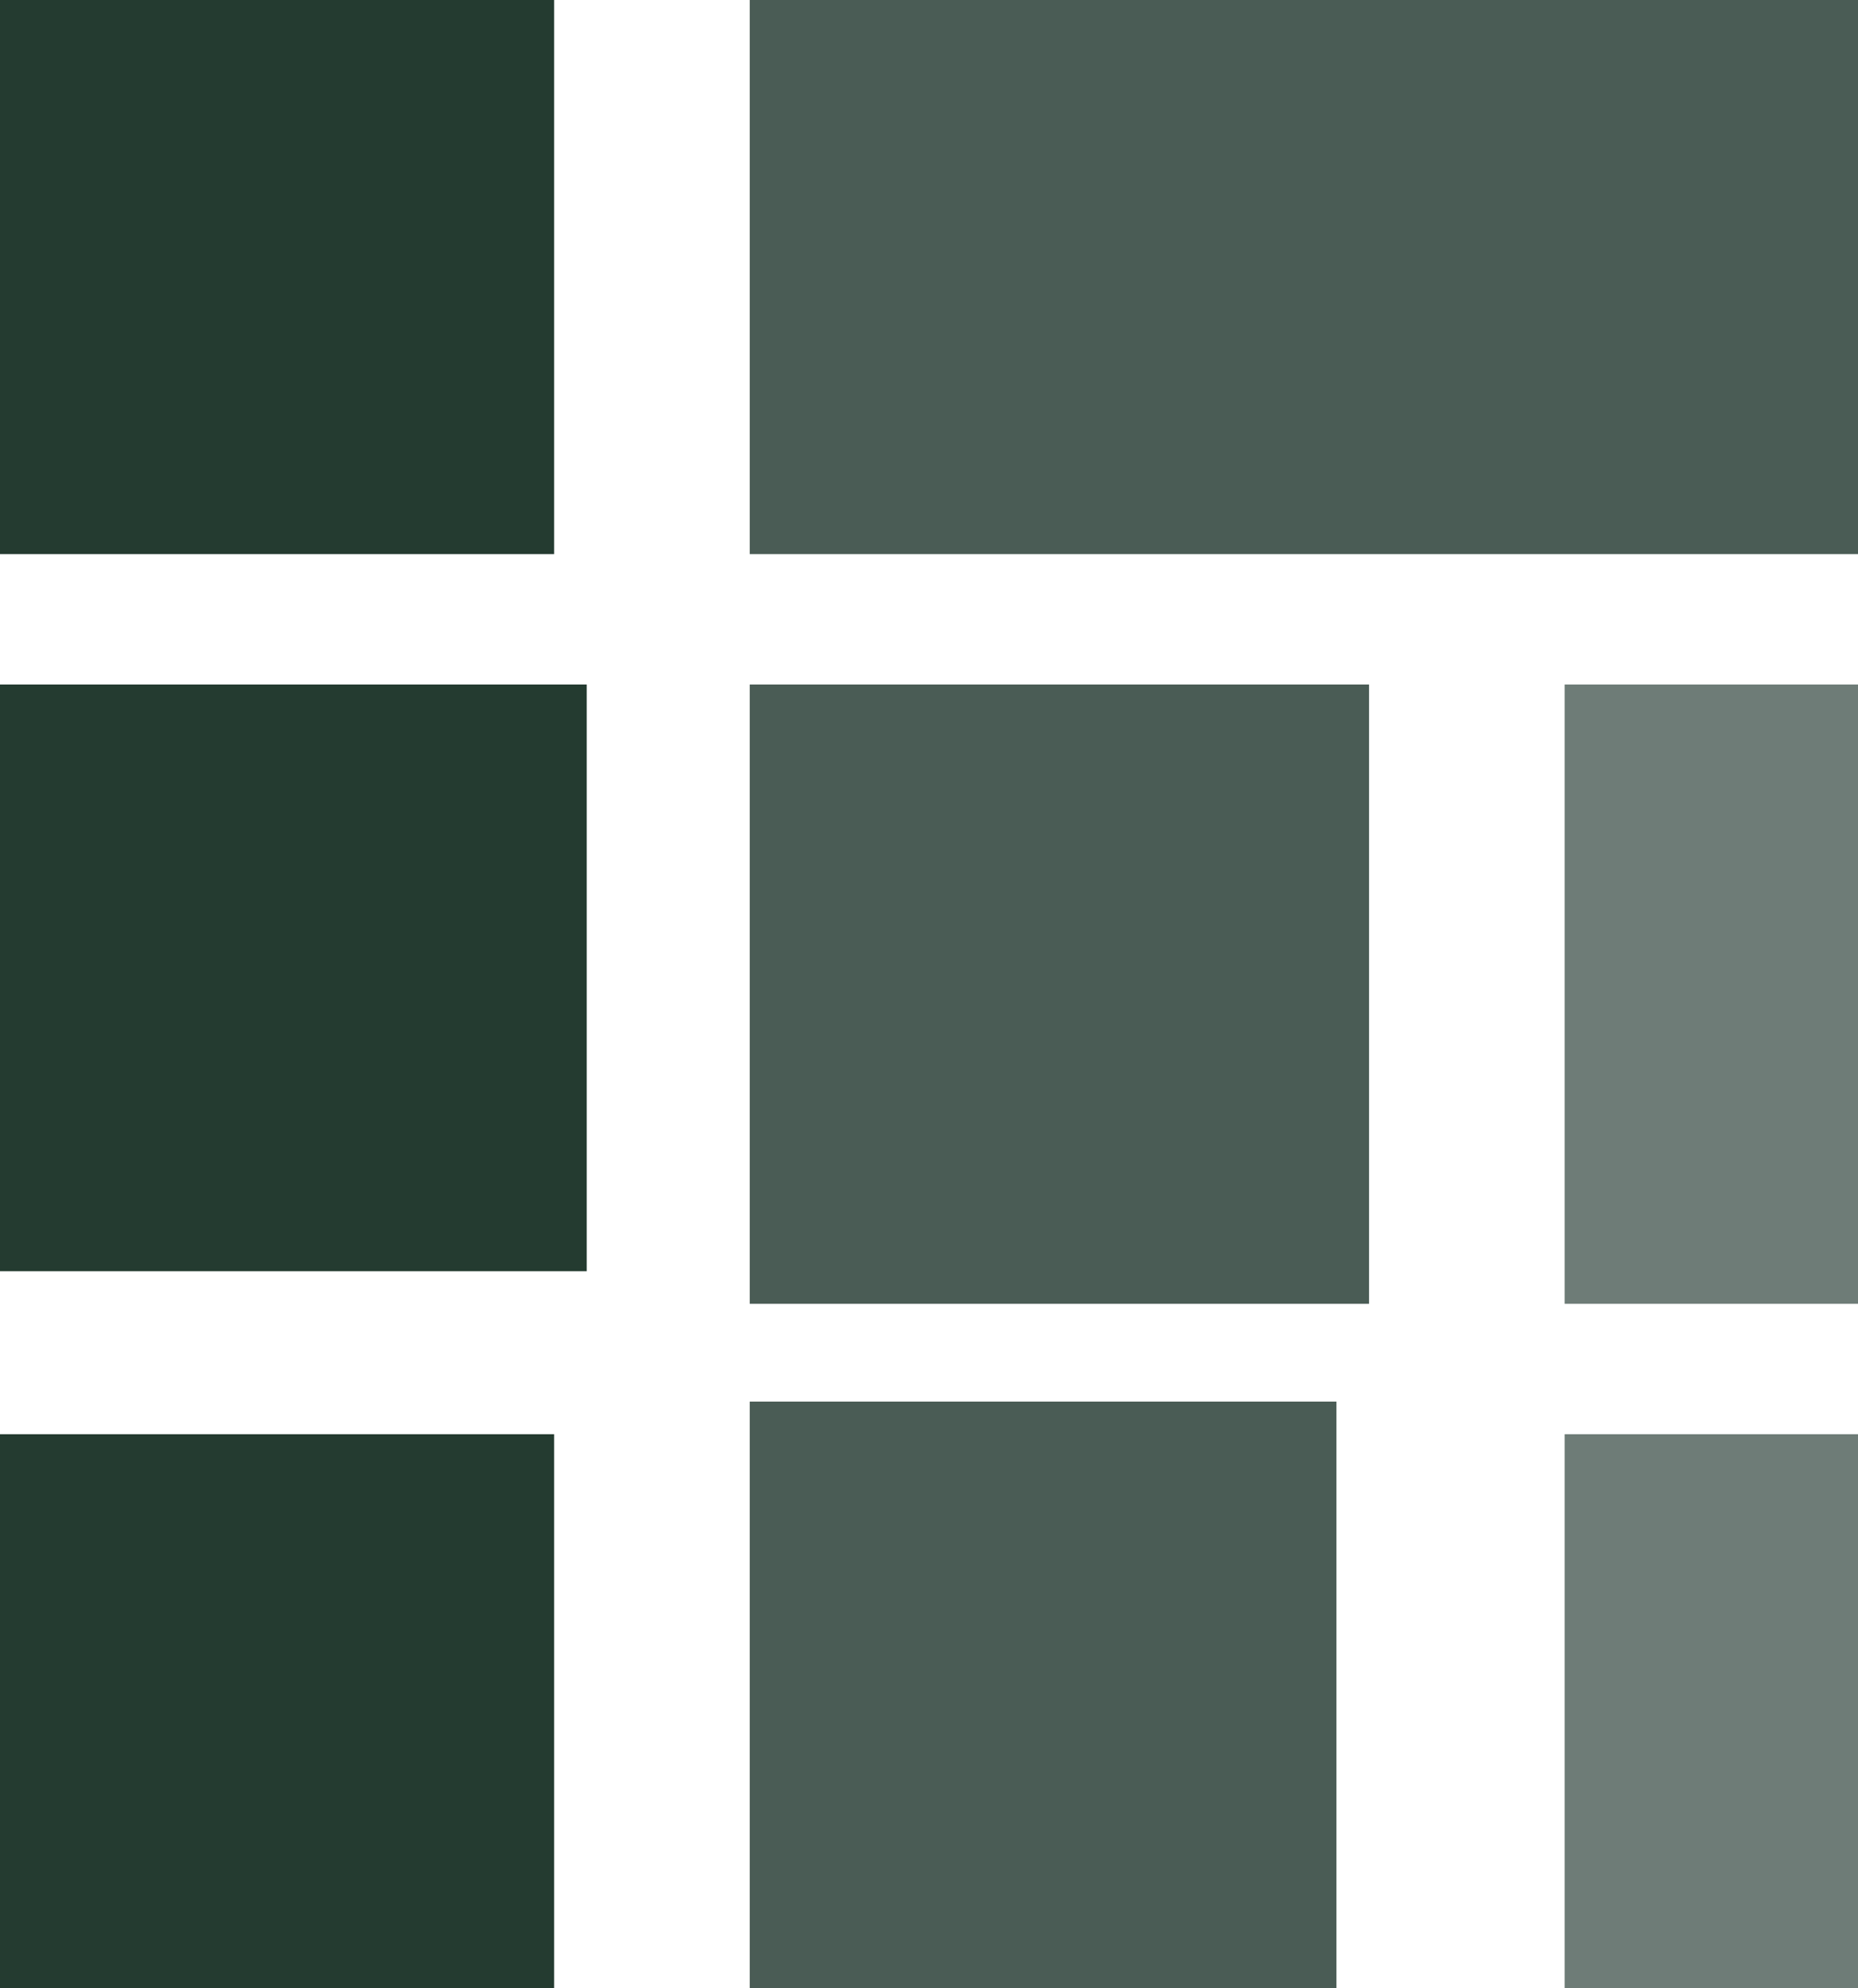
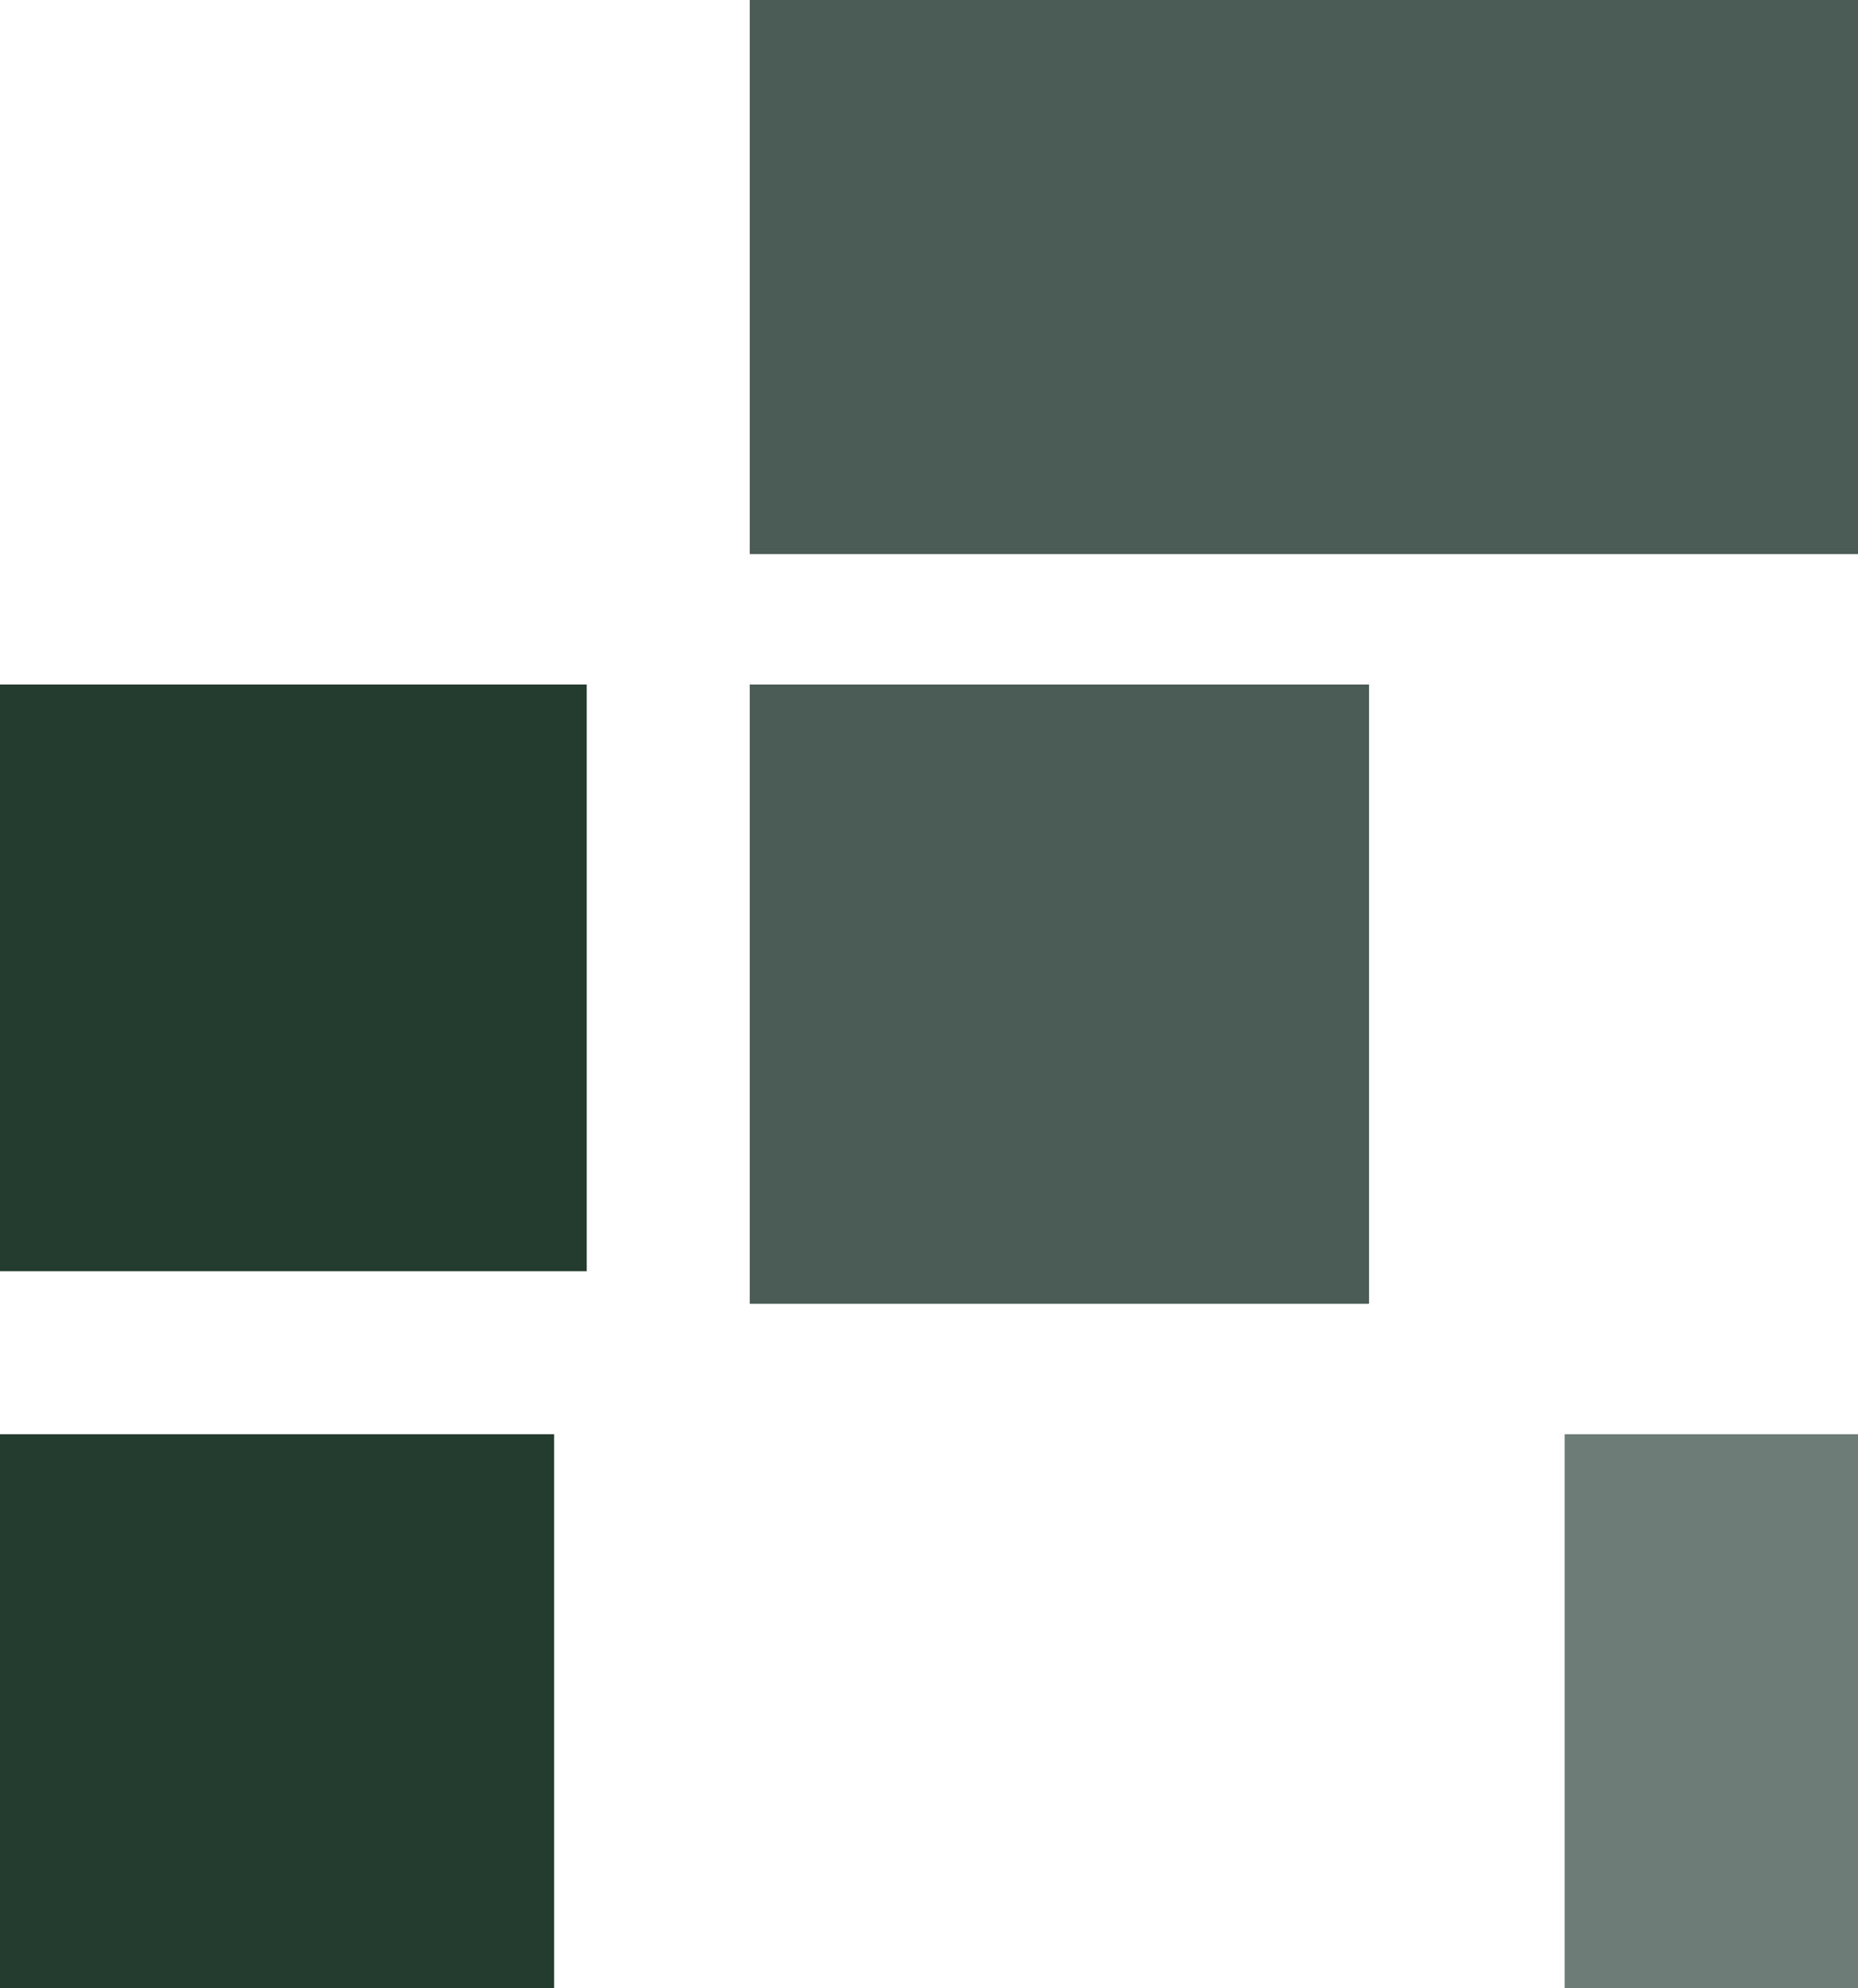
<svg xmlns="http://www.w3.org/2000/svg" width="57" height="61" viewBox="0 0 57 61" fill="none">
-   <rect width="17" height="17" fill="#243B30" />
  <rect width="18" height="18" transform="translate(0 21)" fill="#243B30" />
  <rect width="17" height="17" transform="translate(0 44)" fill="#243B30" />
-   <rect width="18" height="18" transform="translate(23 43)" fill="#4A5C55" />
  <rect width="34" height="17" transform="translate(23)" fill="#4A5C55" />
  <rect width="19" height="19" transform="translate(23 21)" fill="#4A5C55" />
-   <rect width="9" height="19" transform="translate(48 21)" fill="#4A5C55" fill-opacity="0.8" />
  <rect width="9" height="17" transform="translate(48 44)" fill="#4A5C55" fill-opacity="0.8" />
</svg>